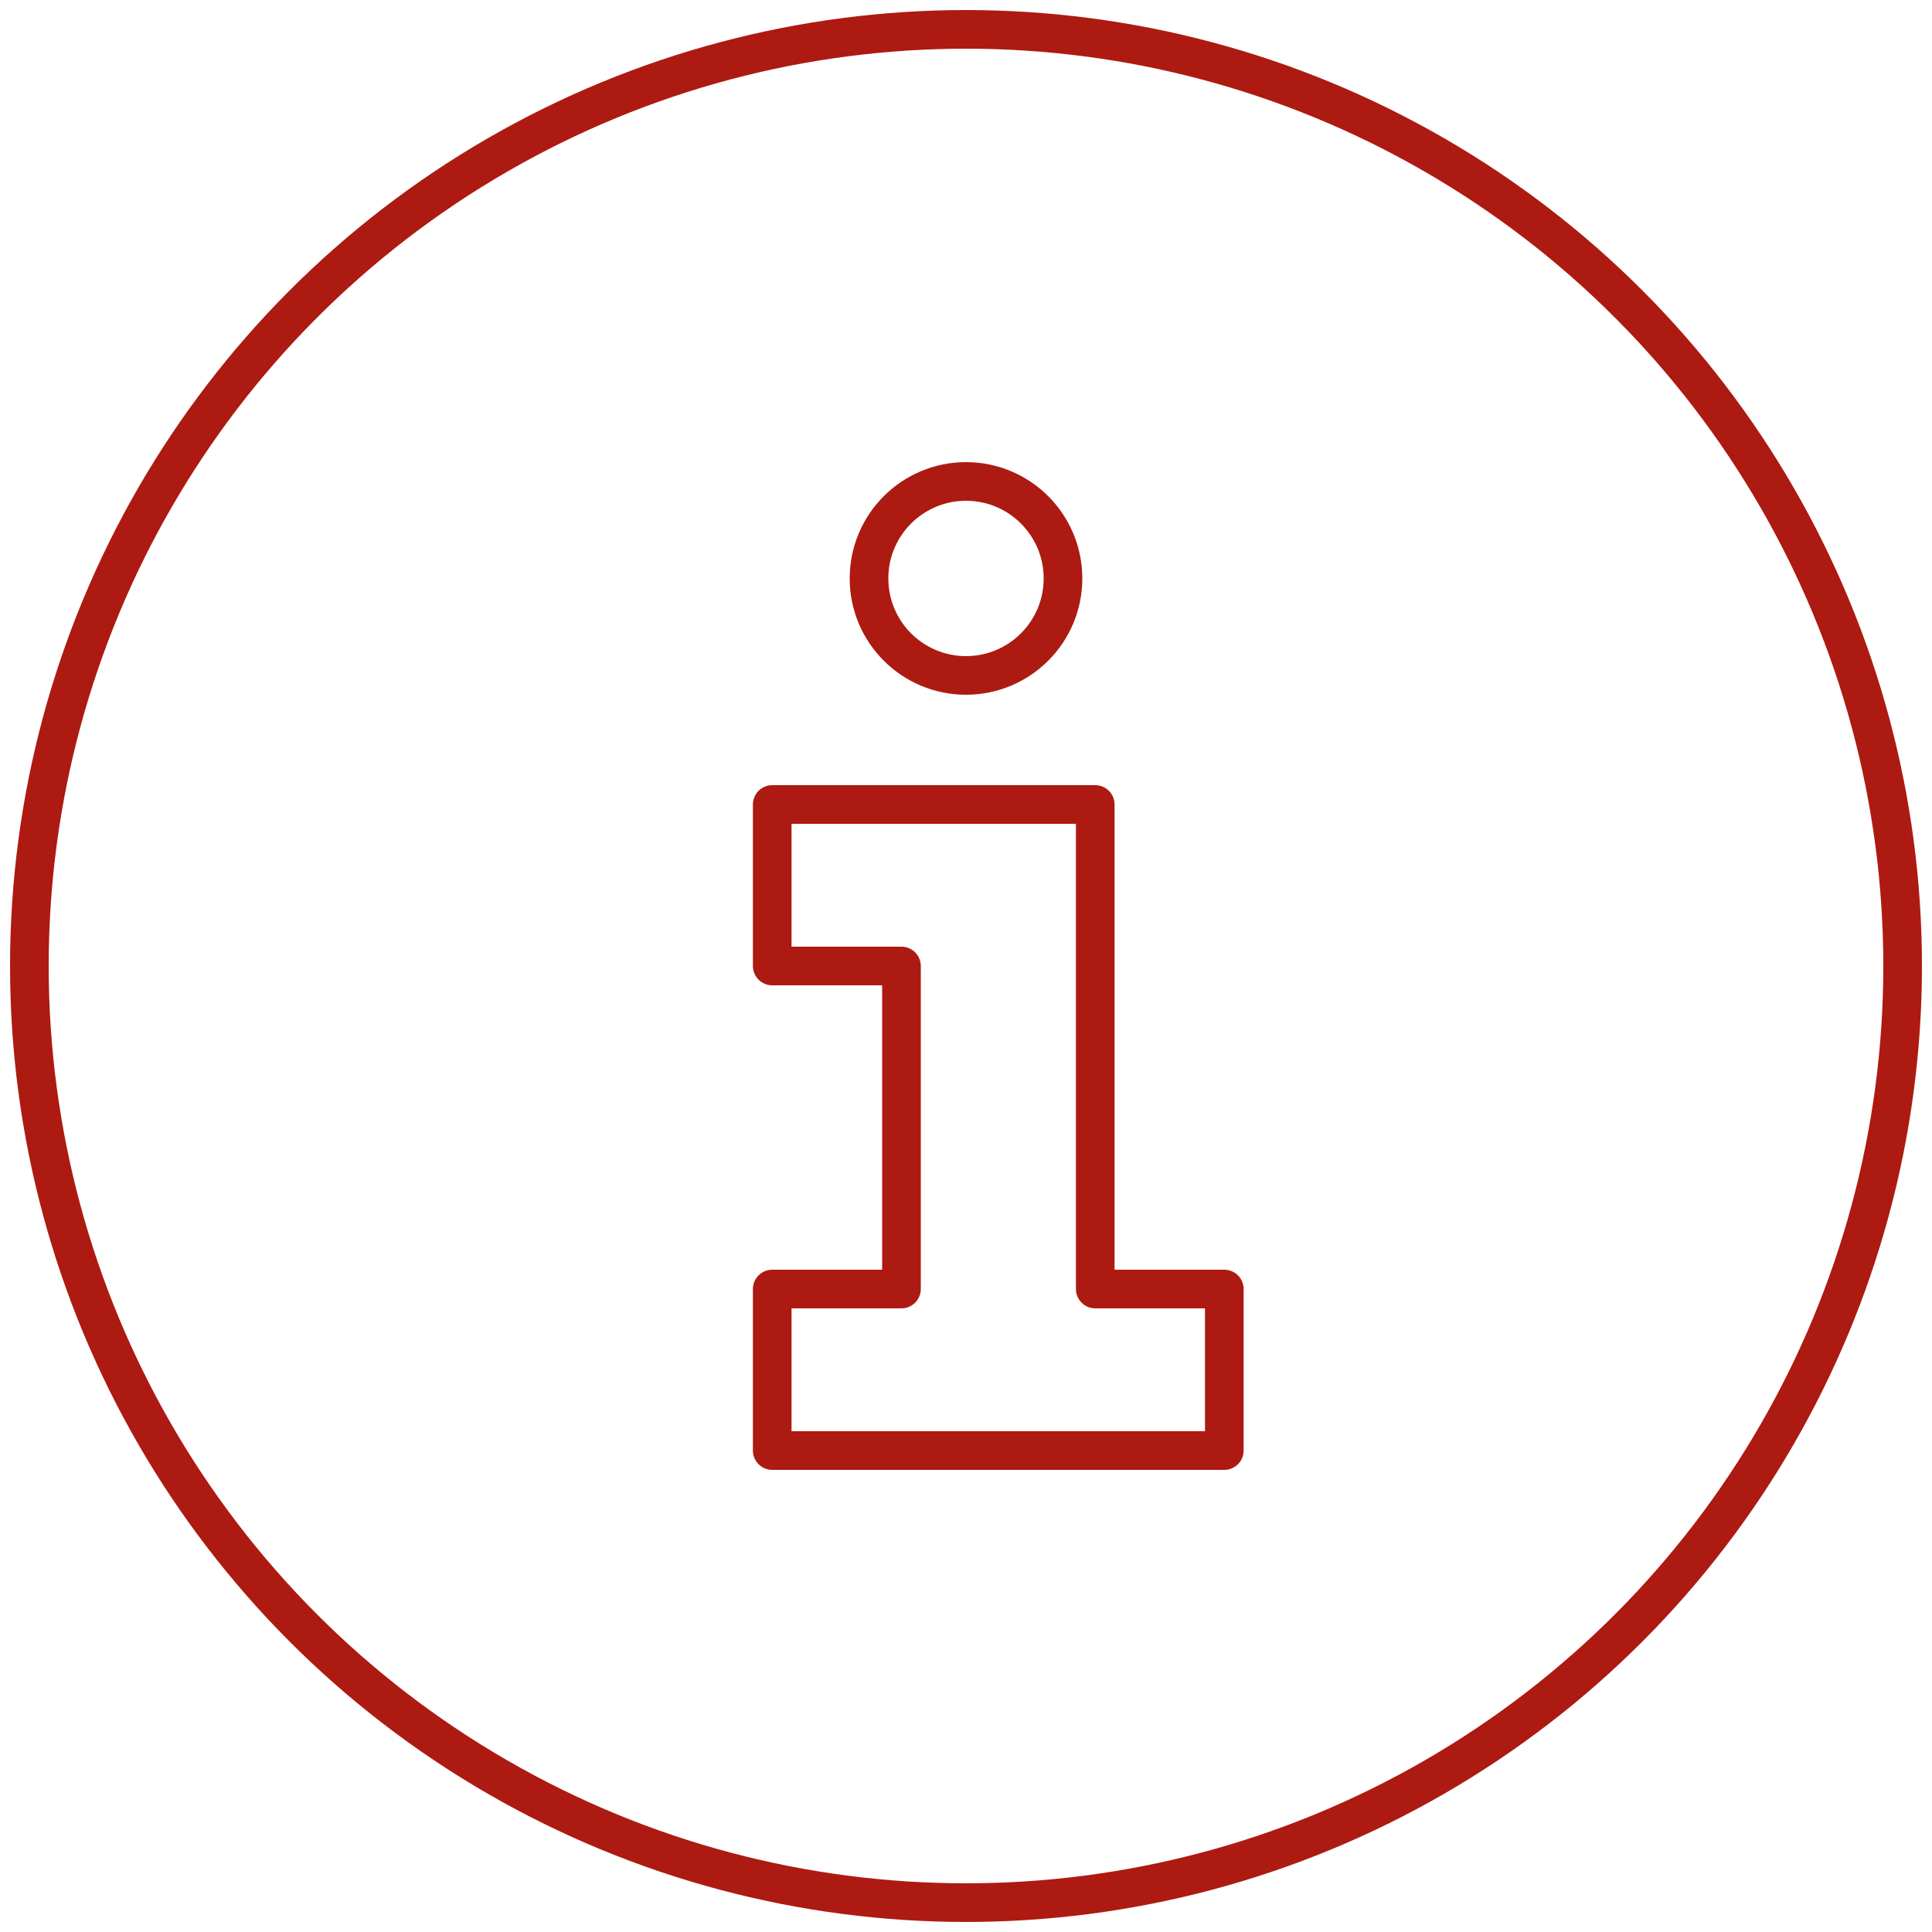
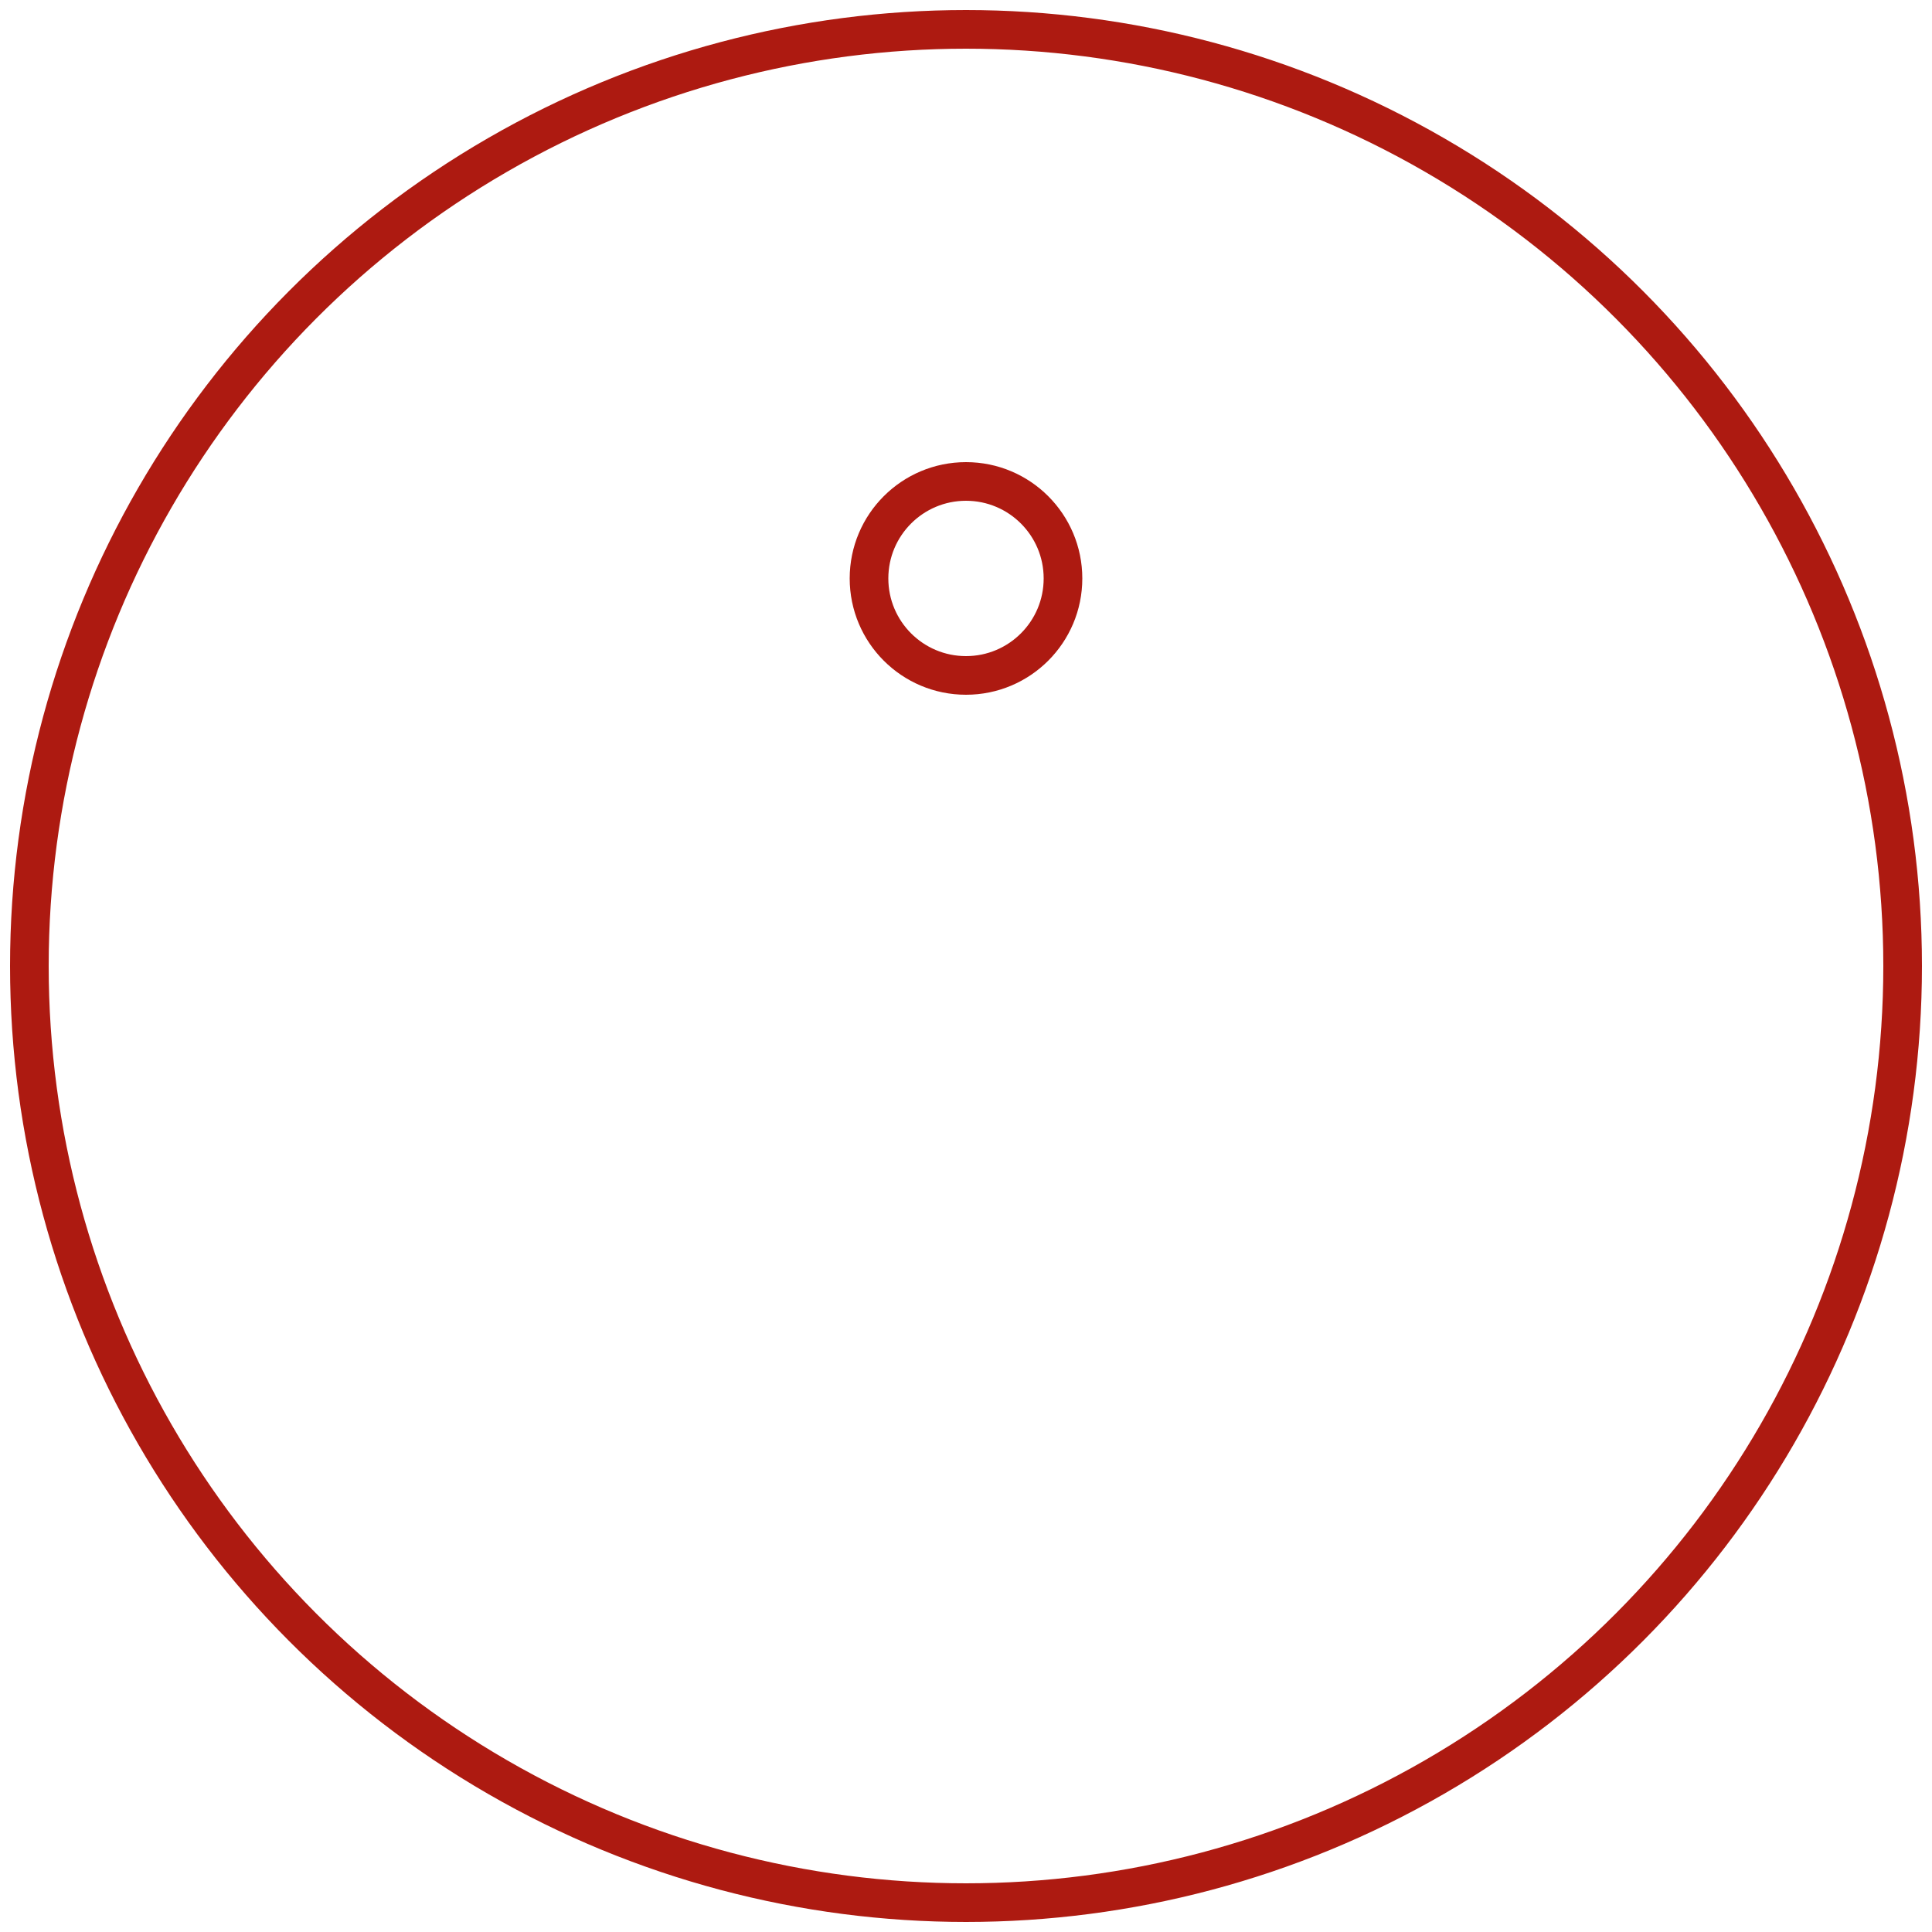
<svg xmlns="http://www.w3.org/2000/svg" id="a" viewBox="0 0 100 100">
  <defs>
    <style>.c{fill:none;stroke:#ad1a11;stroke-linecap:round;stroke-linejoin:round;stroke-width:2px;}</style>
  </defs>
  <g id="b">
-     <polygon class="c" points="63.37 75.08 39.97 75.08 39.97 66.72 46.66 66.72 46.66 50 39.97 50 39.97 41.64 56.69 41.64 56.69 66.72 63.37 66.72 63.37 75.08" />
    <circle class="c" cx="50" cy="29.94" r="5.02" />
    <circle class="c" cx="50" cy="50" r="48.48" />
  </g>
</svg>